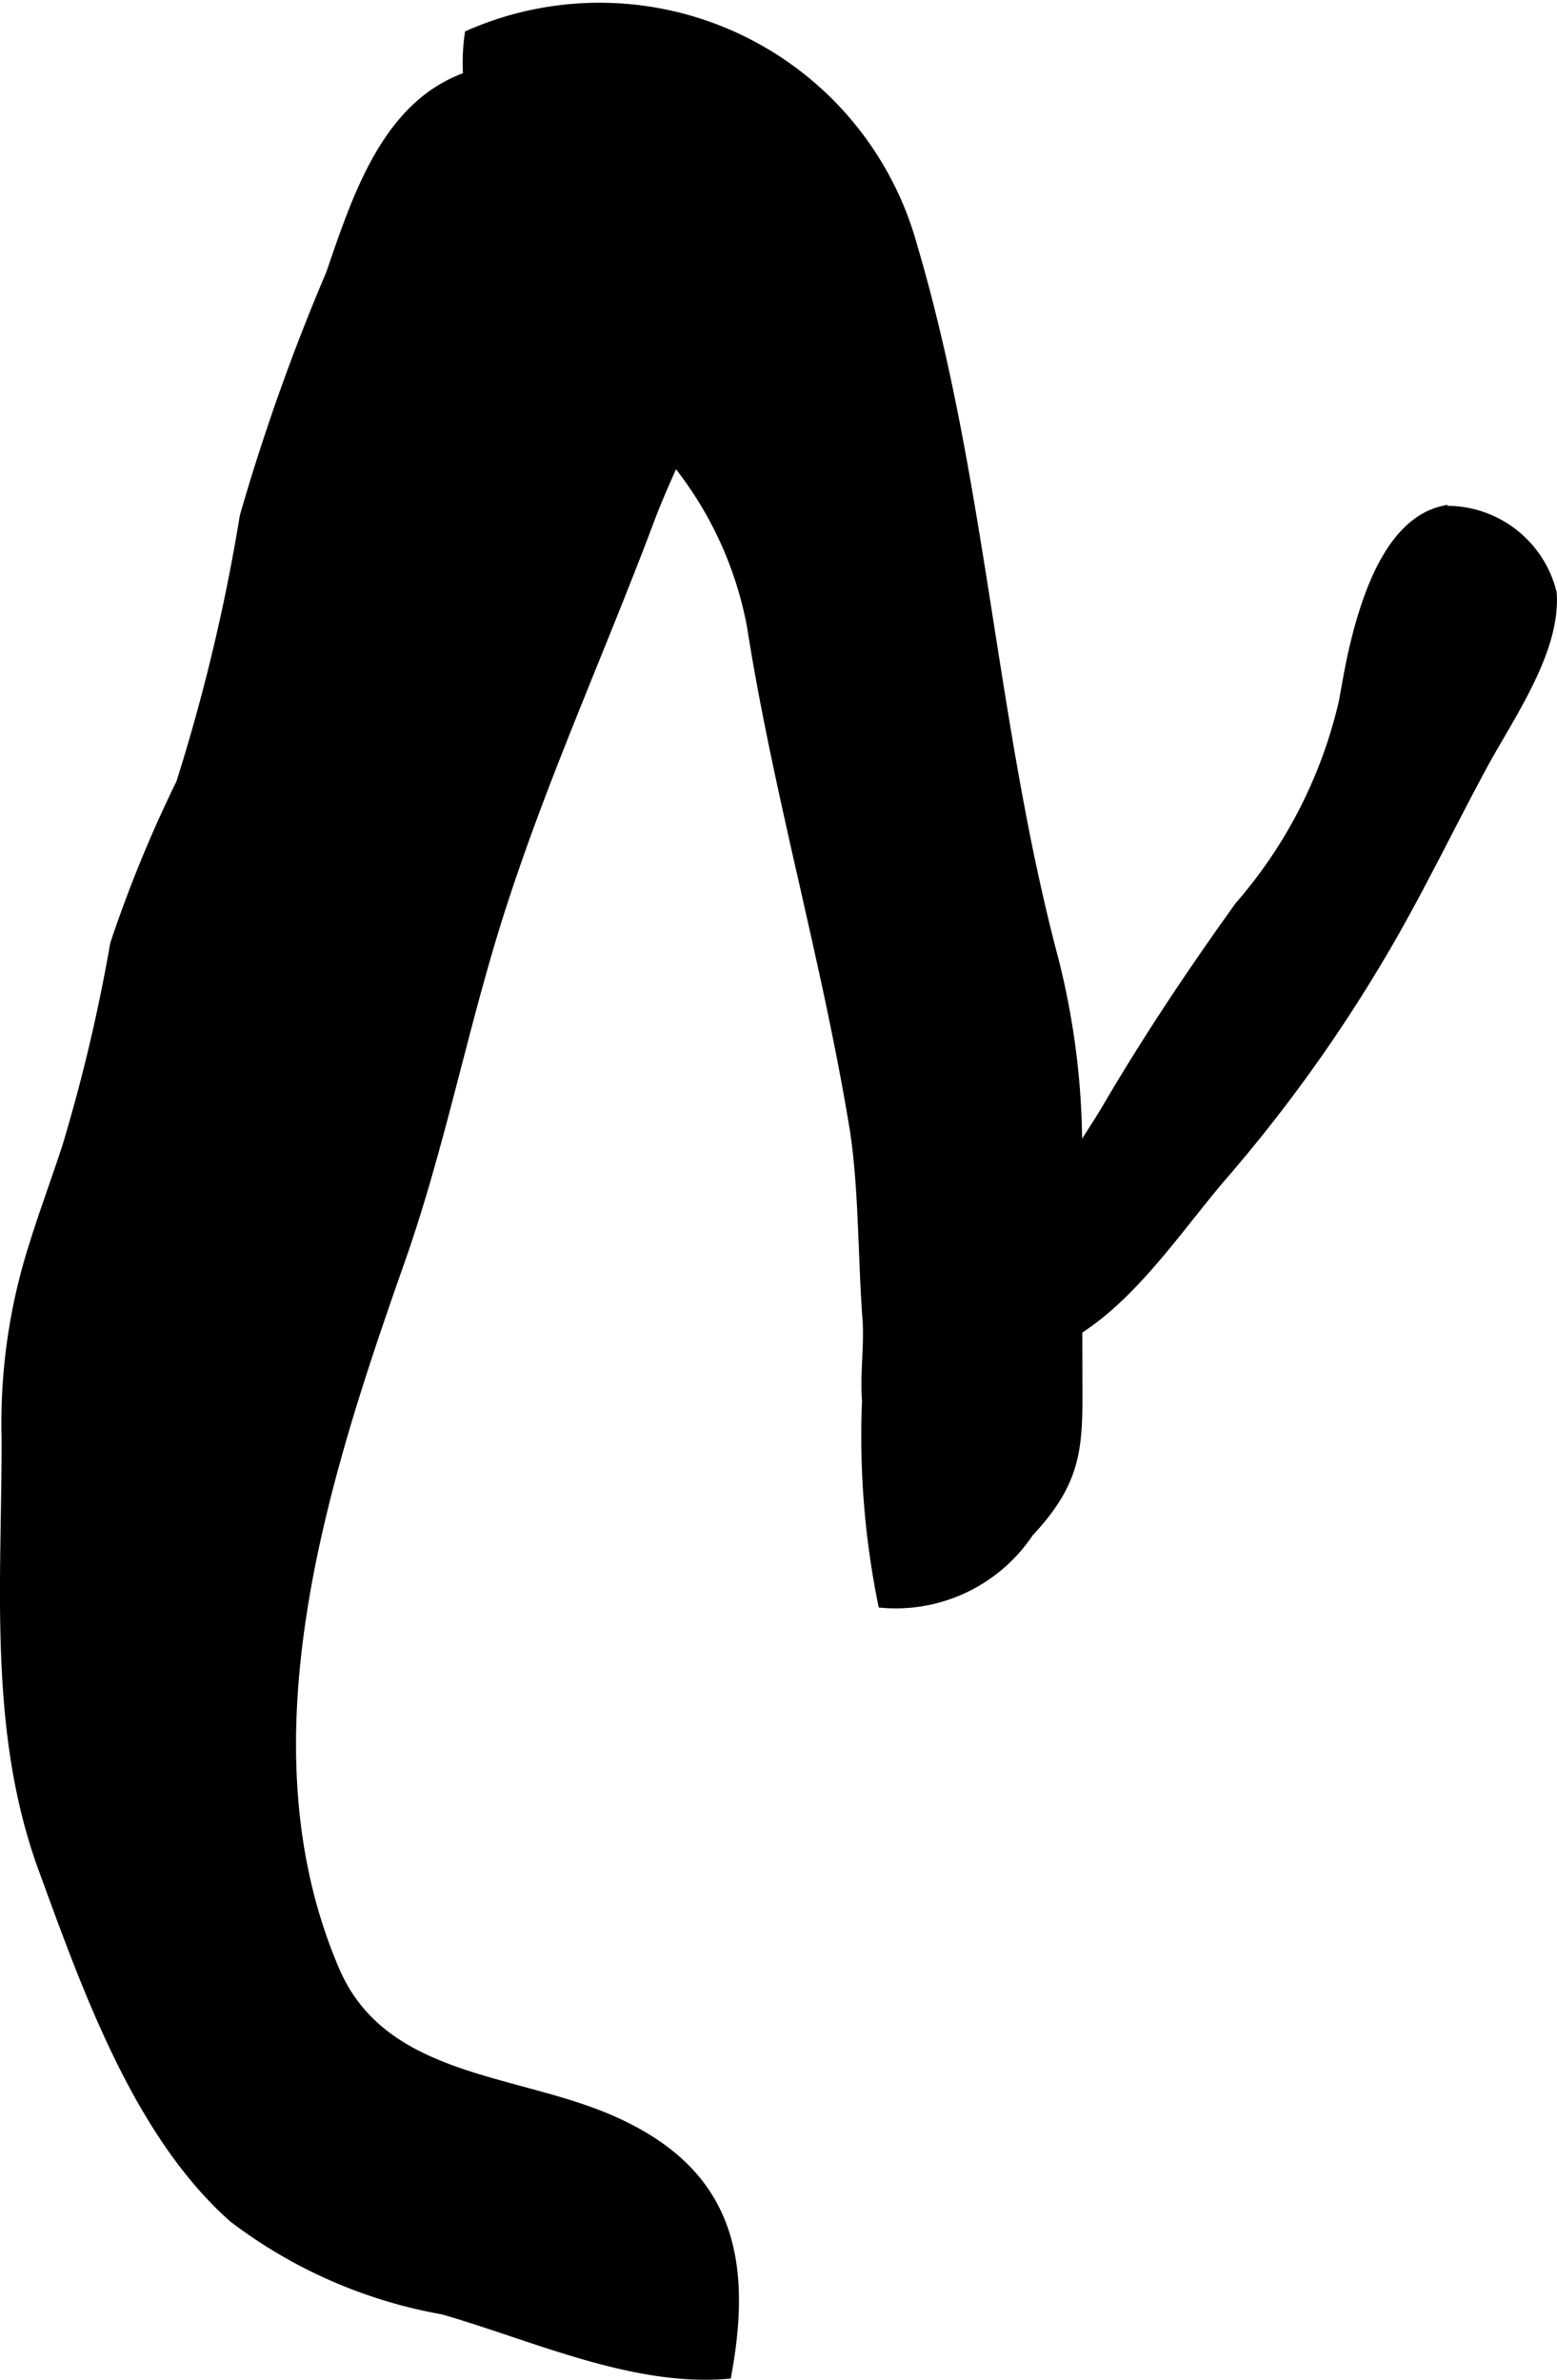
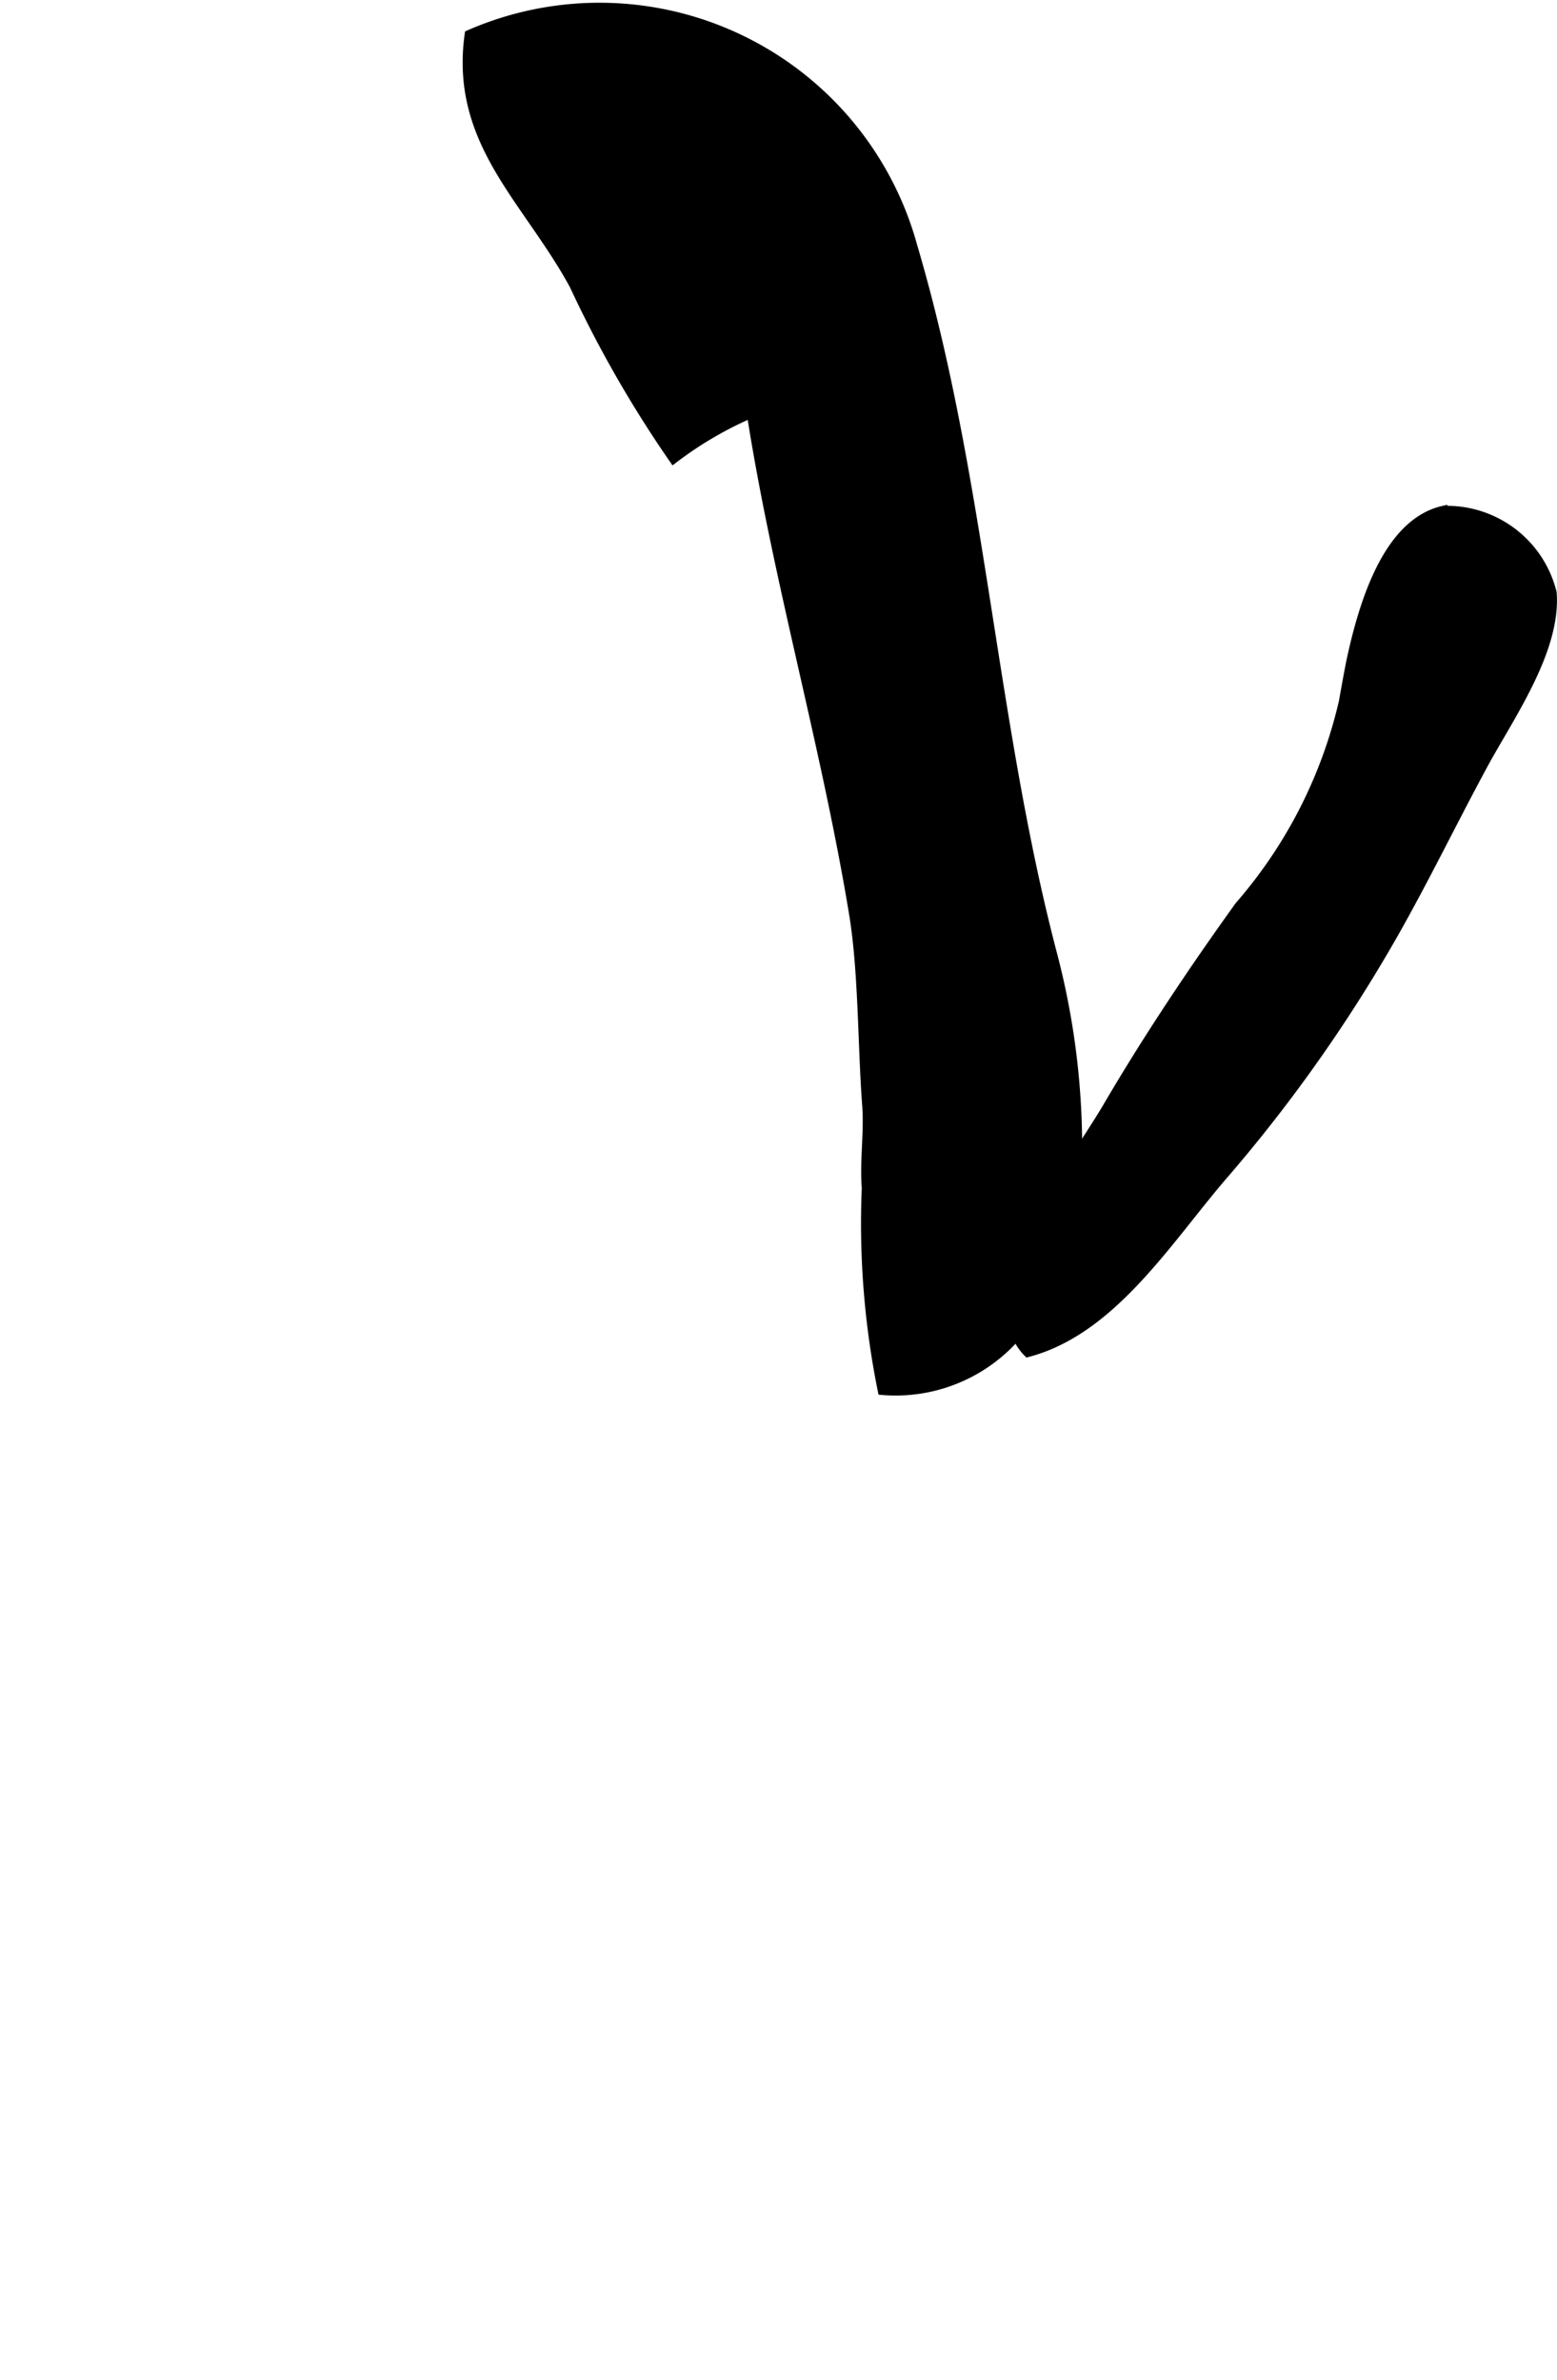
<svg xmlns="http://www.w3.org/2000/svg" version="1.1" width="9.312mm" height="14.235mm" viewBox="0 0 26.398 40.351">
  <defs>
    <style type="text/css">
      .a {
        stroke: #000;
        stroke-miterlimit: 10;
        stroke-width: 0.15px;
      }
    </style>
  </defs>
-   <path class="a" d="M7.953.583A5.51,5.51,0,0,1,15.479,4.178c1.163,3.933,1.334,8.073,2.375,12.025a12.948,12.948,0,0,1,.418,3.39q0,1.802.004,3.609c0,1.236.068,1.83-.827,2.785a2.718,2.718,0,0,1-2.488,1.2,14.27,14.27,0,0,1-.271-3.435c-.036-.46.04-.928.008-1.388-.077-1.001-.061-2.223-.215-3.208-.466-2.861-1.297-5.689-1.743-8.536A6.289,6.289,0,0,0,11.419,7.783,19.941,19.941,0,0,1,9.732,4.839C8.942,3.38,7.698,2.413,7.953.583Z" />
-   <path class="a" d="M.102,24.386c.004,2.444-.234,4.963.625,7.305.733,2.002,1.601,4.481,3.226,5.92a8.242,8.242,0,0,0,3.555,1.559c1.512.432,3.21,1.226,4.818,1.092.377-2.051-.016-3.506-2.051-4.357-1.625-.677-3.798-.646-4.592-2.493-1.665-3.869-.174-8.396,1.118-12.067.714-2.037,1.099-4.167,1.784-6.213.709-2.144,1.646-4.213,2.439-6.329.737-1.945,2.103-3.728,1.123-5.826a3.48,3.48,0,0,0-3.721-1.801C6.665,1.41,6.101,3.191,5.602,4.64A35.943,35.943,0,0,0,4.14,8.752,32.052,32.052,0,0,1,3.061,13.277a22.124,22.124,0,0,0-1.119,2.731,29.298,29.298,0,0,1-.811,3.431c-.174.535-.377,1.08-.547,1.623A9.908,9.908,0,0,0,.102,24.386Z" />
+   <path class="a" d="M7.953.583A5.51,5.51,0,0,1,15.479,4.178c1.163,3.933,1.334,8.073,2.375,12.025a12.948,12.948,0,0,1,.418,3.39c0,1.236.068,1.83-.827,2.785a2.718,2.718,0,0,1-2.488,1.2,14.27,14.27,0,0,1-.271-3.435c-.036-.46.04-.928.008-1.388-.077-1.001-.061-2.223-.215-3.208-.466-2.861-1.297-5.689-1.743-8.536A6.289,6.289,0,0,0,11.419,7.783,19.941,19.941,0,0,1,9.732,4.839C8.942,3.38,7.698,2.413,7.953.583Z" />
  <path class="a" d="M22.896,11.238c.215-1.018.628-2.367,1.568-2.586a1.84,1.84,0,0,1,1.853,1.396c.076.961-.701,2.069-1.147,2.882-.607,1.119-1.151,2.27-1.808,3.364a25.68,25.68,0,0,1-2.577,3.583c-.957,1.098-1.905,2.675-3.36,3.058-.935-.935.844-3.31,1.334-4.144.677-1.159,1.455-2.326,2.253-3.435a8.006,8.006,0,0,0,1.763-3.461C22.808,11.709,22.848,11.484,22.896,11.238Z" />
</svg>